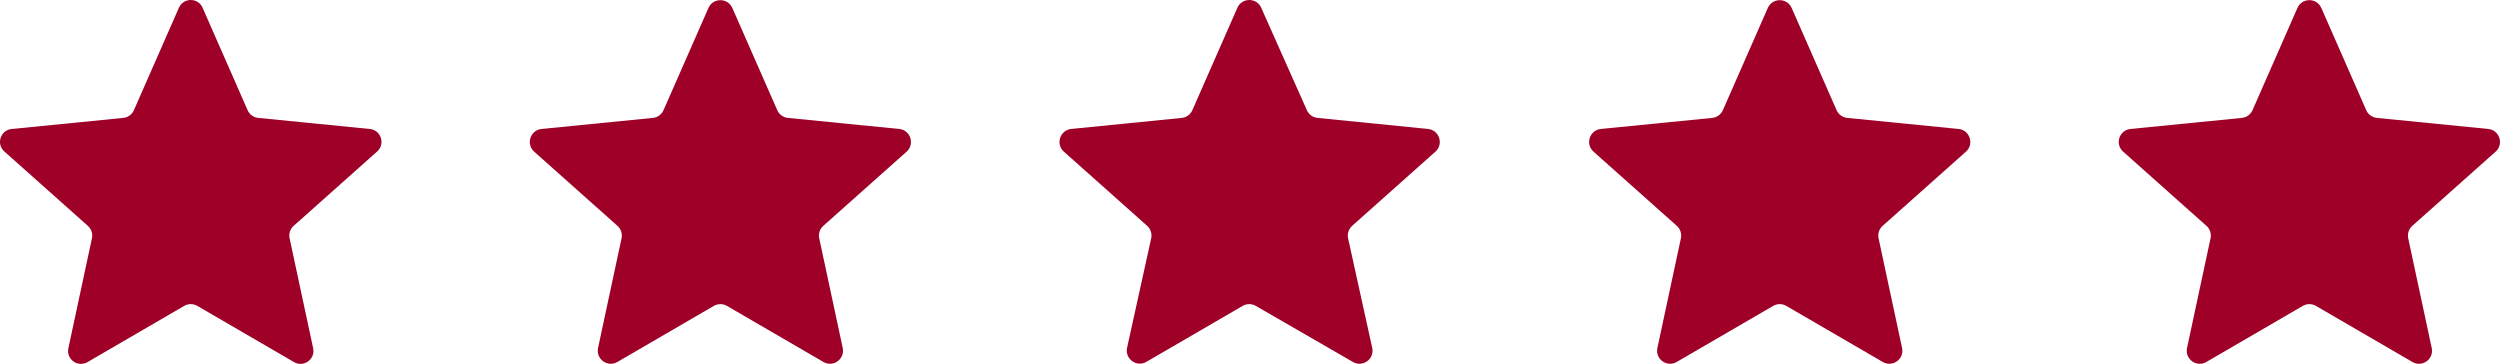
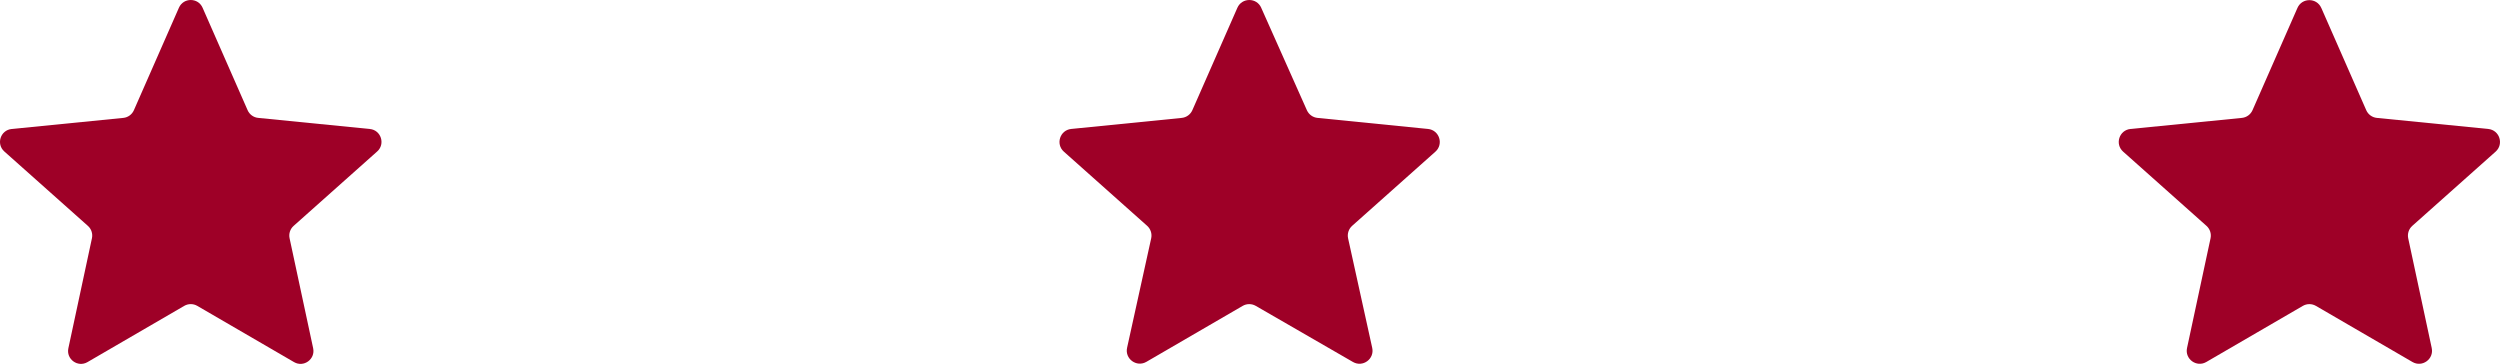
<svg xmlns="http://www.w3.org/2000/svg" id="Ebene_1" version="1.1" viewBox="0 0 287.921 41.909">
  <path d="M23.33.889l5.189,11.807c.216.491.68.828,1.214.881l12.862,1.279c1.289.128,1.809,1.729.842,2.59l-9.622,8.57c-.4.356-.577.899-.465,1.422l2.715,12.668c.27,1.262-1.085,2.246-2.201,1.597l-11.148-6.478c-.462-.268-1.032-.268-1.494,0l-11.148,6.478c-1.116.648-2.471-.335-2.201-1.597l2.715-12.668c.112-.523-.065-1.066-.465-1.422L.5,17.446c-.967-.862-.447-2.462.842-2.59l12.862-1.279c.534-.053.998-.39,1.214-.881L20.607.889c.521-1.185,2.202-1.185,2.723,0Z" fill="#9e0027" />
-   <path d="M84.343.919l5.172,11.769c.218.496.687.836,1.226.89l12.82,1.275c1.302.129,1.827,1.746.85,2.615l-9.591,8.542c-.403.359-.583.908-.47,1.436l2.706,12.628c.273,1.274-1.096,2.268-2.223,1.613l-11.112-6.457c-.466-.271-1.042-.271-1.509,0l-11.112,6.457c-1.127.655-2.496-.339-2.223-1.613l2.706-12.628c.113-.528-.066-1.077-.47-1.436l-9.591-8.542c-.977-.87-.452-2.486.85-2.615l12.82-1.275c.539-.054,1.008-.394,1.226-.89l5.172-11.769c.526-1.197,2.223-1.197,2.749,0Z" fill="#9e0027" />
  <path d="M145.25.891l5.263,11.804c.22.492.686.829,1.223.883l12.727,1.273c1.302.13,1.827,1.747.85,2.617l-9.587,8.538c-.406.362-.585.914-.468,1.445l2.778,12.613c.281,1.275-1.087,2.277-2.218,1.624l-11.195-6.462c-.466-.269-1.041-.268-1.506.002l-11.09,6.444c-1.131.657-2.503-.345-2.222-1.622l2.775-12.6c.117-.531-.062-1.083-.468-1.445l-9.587-8.538c-.977-.87-.452-2.487.85-2.617l12.722-1.272c.539-.054,1.008-.394,1.226-.89l5.182-11.79c.525-1.194,2.217-1.198,2.748-.007Z" fill="#9e0027" />
-   <path d="M206.342.916l5.174,11.773c.218.496.686.836,1.225.889l12.825,1.275c1.3.129,1.825,1.744.849,2.613l-9.594,8.545c-.403.359-.582.907-.469,1.434l2.707,12.632c.273,1.273-1.095,2.265-2.22,1.611l-11.116-6.459c-.466-.271-1.041-.271-1.507,0l-11.116,6.459c-1.126.654-2.493-.338-2.22-1.611l2.707-12.632c.113-.528-.066-1.076-.469-1.434l-9.594-8.545c-.976-.869-.451-2.484.849-2.613l12.825-1.275c.539-.054,1.007-.393,1.225-.889l5.174-11.773c.525-1.195,2.221-1.195,2.747,0Z" fill="#9e0027" />
  <path d="M267.34.912l5.176,11.778c.218.495.685.835,1.223.888l12.83,1.275c1.299.129,1.823,1.742.848,2.61l-9.598,8.548c-.403.359-.581.906-.469,1.433l2.708,12.637c.272,1.272-1.093,2.263-2.218,1.609l-11.12-6.462c-.465-.27-1.04-.27-1.505,0l-11.12,6.462c-1.124.653-2.49-.338-2.218-1.609l2.708-12.637c.113-.527-.066-1.074-.469-1.433l-9.598-8.548c-.975-.868-.451-2.481.848-2.61l12.83-1.275c.538-.053,1.006-.393,1.223-.888l5.176-11.778c.525-1.194,2.218-1.194,2.743,0Z" fill="#9e0027" />
</svg>